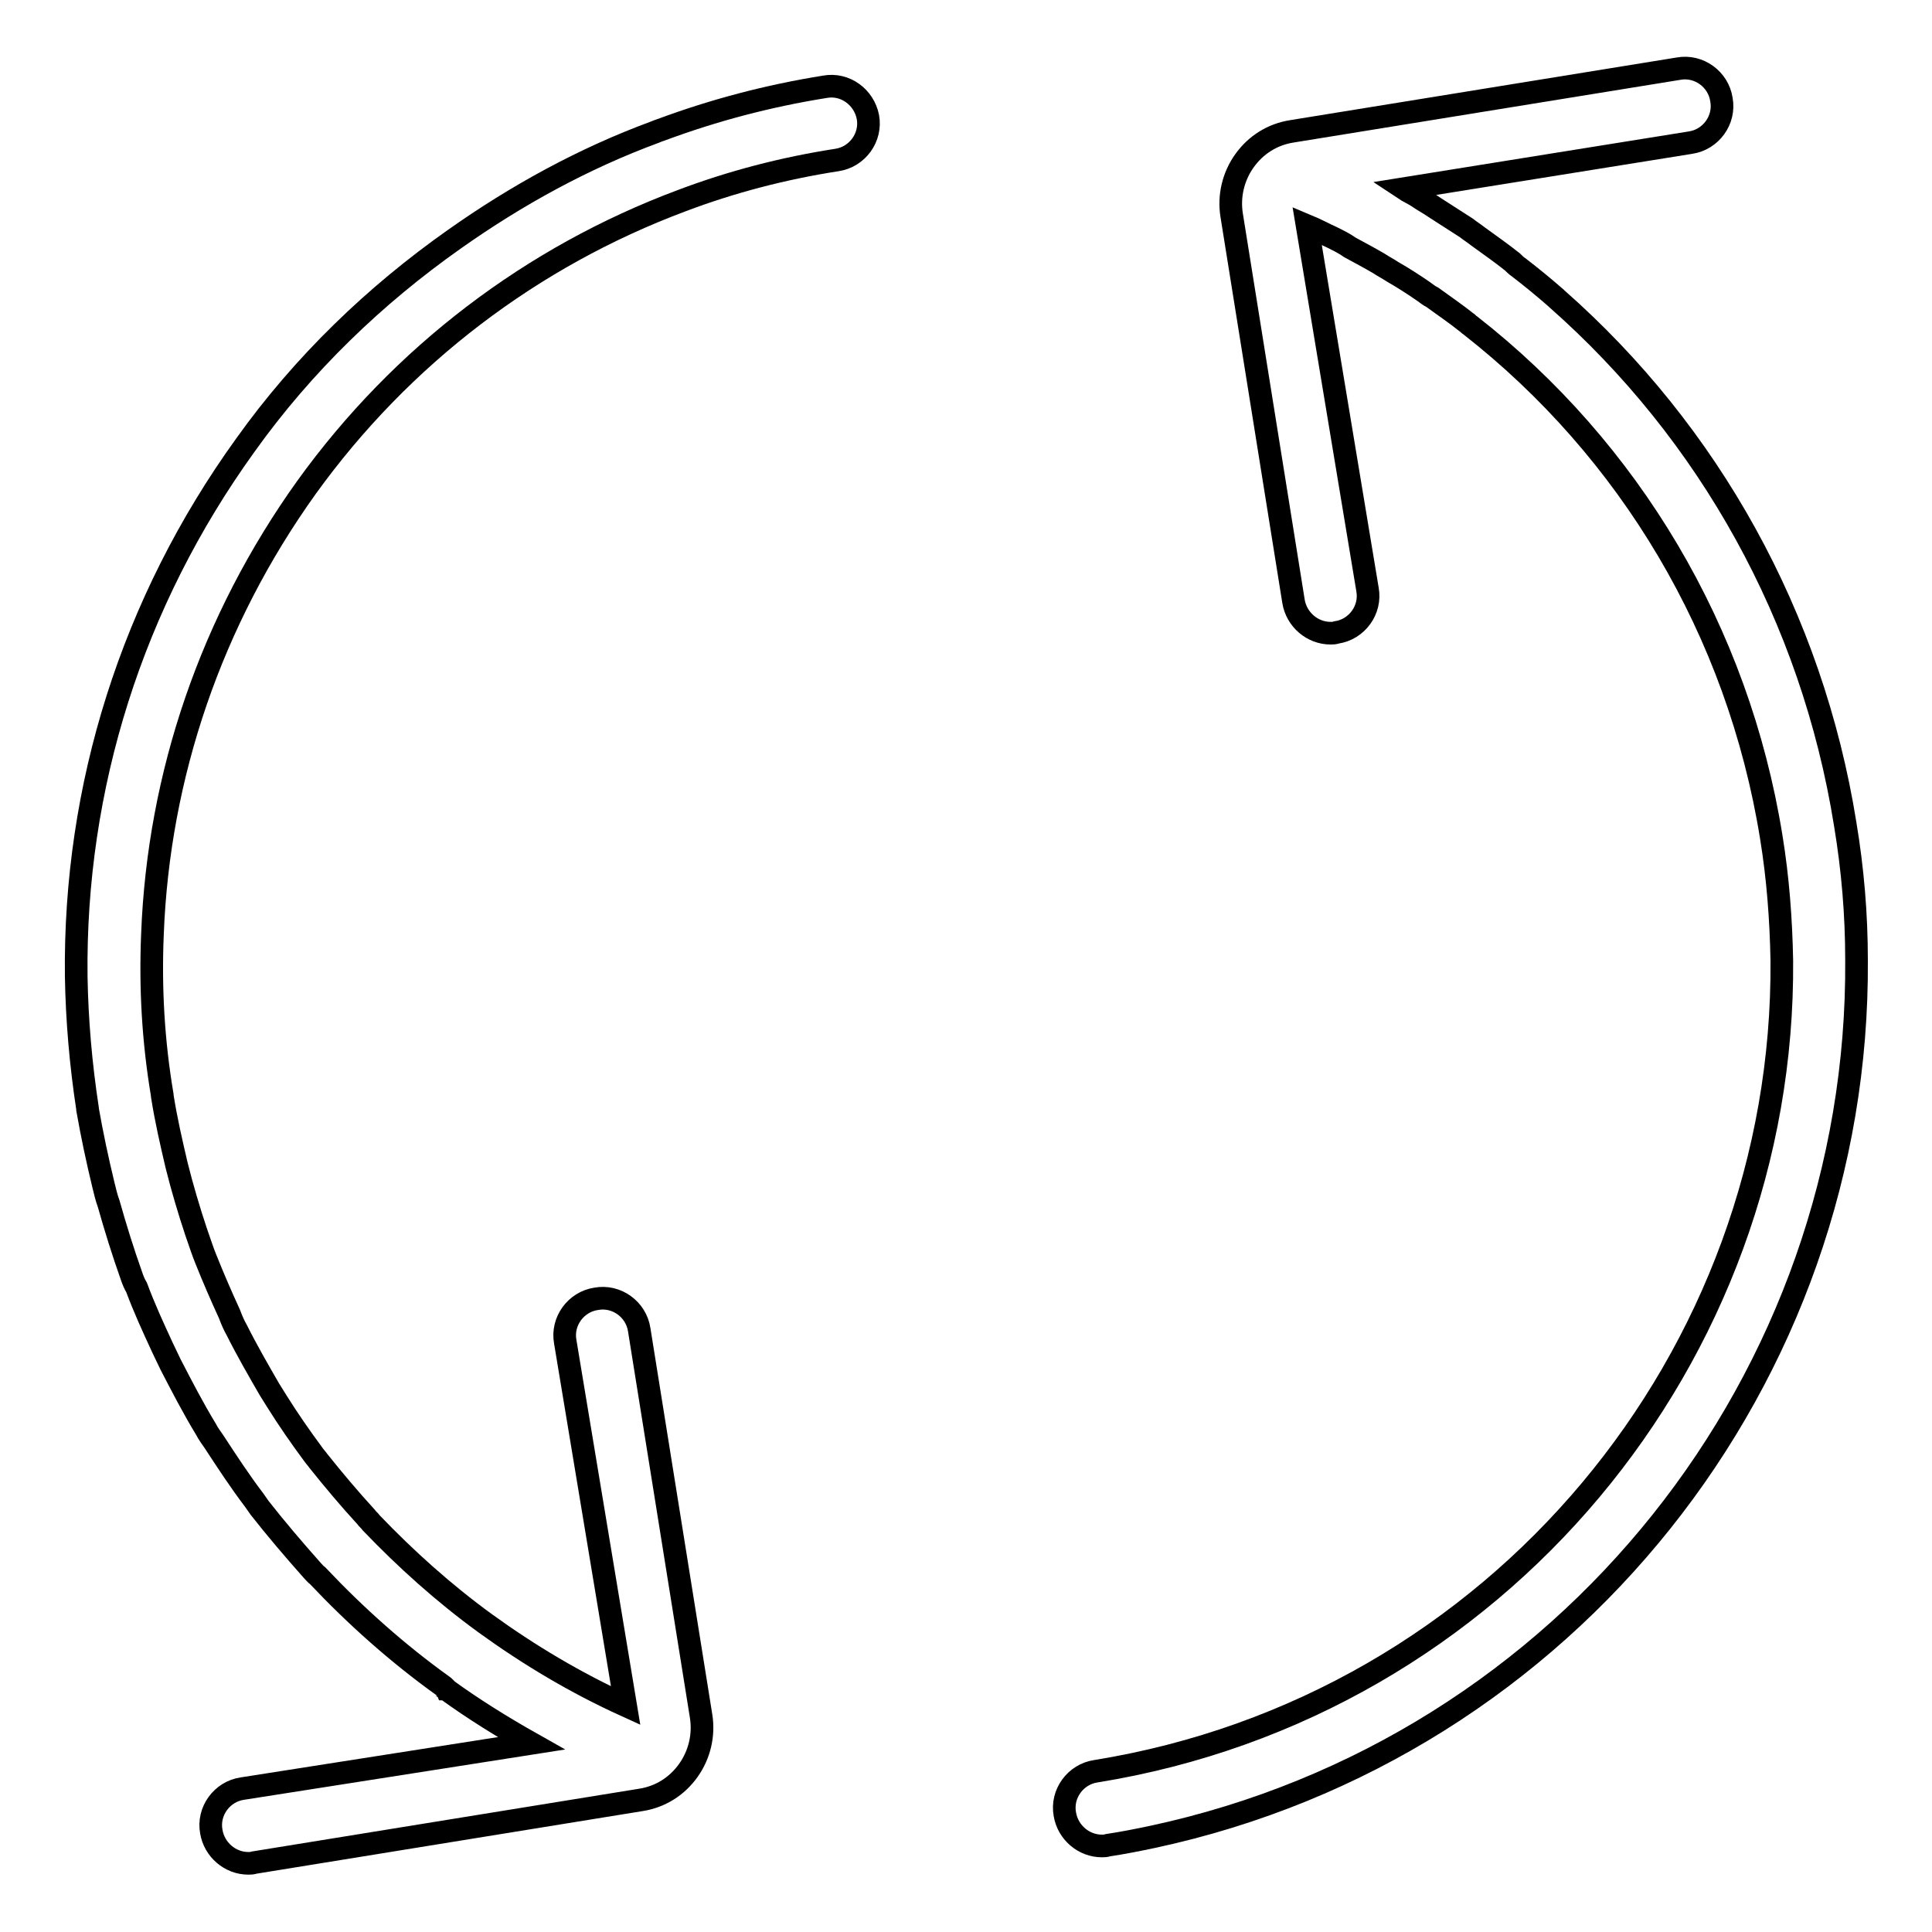
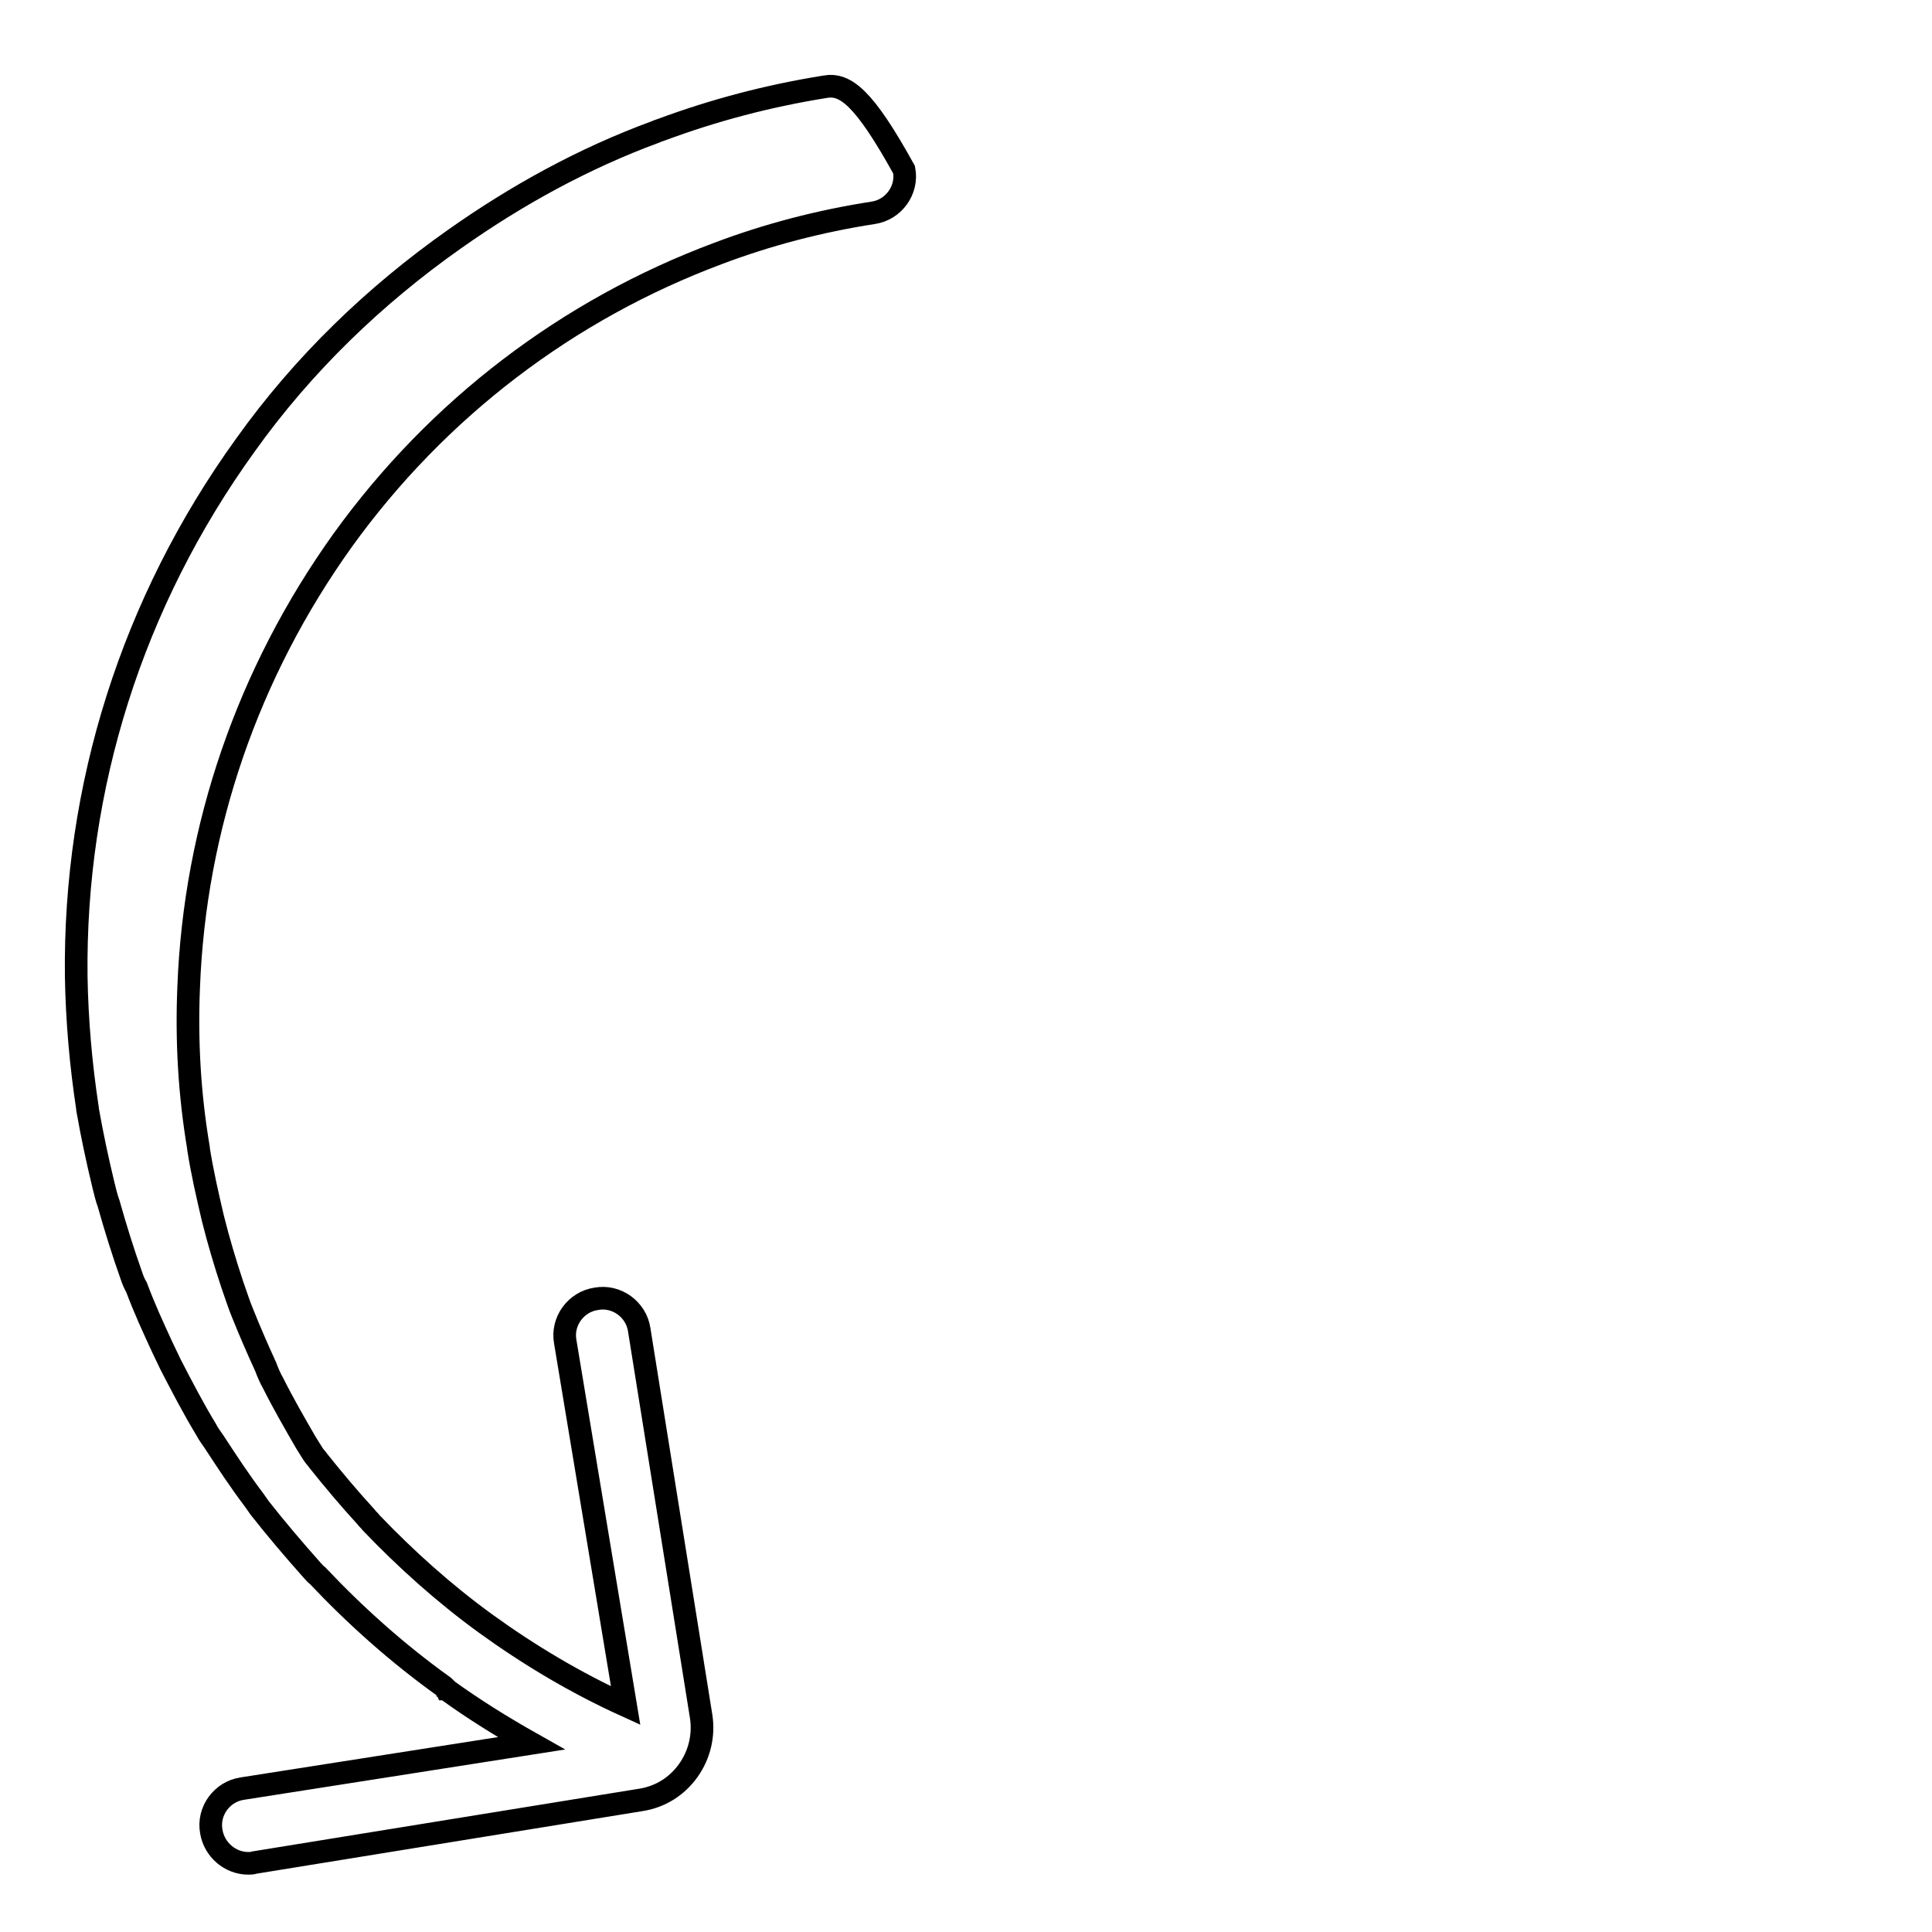
<svg xmlns="http://www.w3.org/2000/svg" version="1.1" x="0px" y="0px" viewBox="0 0 256 256" enable-background="new 0 0 256 256" xml:space="preserve">
  <g>
    <g>
-       <path stroke-width="3" fill-opacity="0" stroke="#000000" d="M244.5,109.2c-4.4-27.5-18.1-51.9-38.2-69.6c0,0-0.1-0.1-0.1-0.1c-1.6-1.4-3.3-2.8-5-4.1c-0.3-0.2-0.5-0.4-0.8-0.7c-1.5-1.2-3.1-2.3-4.6-3.4c-0.5-0.4-1-0.7-1.5-1.1c-1.4-0.9-2.8-1.8-4.2-2.7c-0.7-0.5-1.5-0.9-2.2-1.4c-0.6-0.4-1.3-0.7-1.9-1.1l38-6.1c2.7-0.4,4.6-3,4.1-5.7c-0.4-2.7-3-4.6-5.7-4.1l-51.2,8.3c-2.6,0.4-4.8,1.8-6.3,3.9c-1.5,2.1-2.1,4.7-1.7,7.2l8.2,51.2c0.4,2.4,2.5,4.2,4.9,4.2c0.3,0,0.5,0,0.8-0.1c2.7-0.4,4.6-3,4.1-5.7l-8-48.2c1.2,0.5,2.3,1.1,3.4,1.6c0.8,0.4,1.6,0.8,2.3,1.3c1.3,0.7,2.6,1.4,3.8,2.1c0.6,0.4,1.2,0.7,1.8,1.1c1.4,0.8,2.8,1.7,4.1,2.6c0.4,0.3,0.8,0.6,1.2,0.8c1.5,1.1,3,2.1,4.5,3.3c0.2,0.1,0.3,0.3,0.5,0.4c21.1,16.5,35.5,40.5,39.9,67.8c0.9,5.5,1.3,11,1.4,16.4c0.4,52.4-37.6,98.8-90.9,107.4c-2.7,0.4-4.6,3-4.1,5.7c0.4,2.4,2.5,4.2,4.9,4.2c0.3,0,0.5,0,0.8-0.1c2-0.3,4-0.7,5.9-1.1c55.1-11.8,93.7-60.9,93.3-116.2C246,121.2,245.5,115.2,244.5,109.2z" />
-       <path stroke-width="3" fill-opacity="0" stroke="#000000" d="M109.3,11.5c-7.5,1.2-14.7,3.1-21.7,5.7c-0.3,0.1-0.6,0.2-0.8,0.3c-9.5,3.5-18.4,8.4-26.6,14.2c-10.5,7.4-20,16.5-27.7,27.3c-15,20.8-22.7,45.3-22.4,70.4c0.1,5.8,0.6,11.6,1.5,17.5c0,0,0,0.1,0,0.1c0.6,3.4,1.3,6.7,2.1,10c0.2,0.8,0.4,1.7,0.7,2.5c0.9,3.2,1.9,6.4,3,9.5c0.2,0.6,0.4,1.1,0.7,1.6c1,2.7,2.2,5.3,3.4,7.9c0.4,0.8,0.7,1.5,1.1,2.3c1.5,2.9,3,5.8,4.7,8.6c0.3,0.6,0.7,1.1,1.1,1.7c1.7,2.6,3.4,5.2,5.3,7.7c0.2,0.3,0.5,0.7,0.7,1c2.2,2.8,4.5,5.5,6.9,8.2c0.3,0.3,0.5,0.6,0.8,0.8c5,5.3,10.6,10.3,16.6,14.6c0.1,0.1,0.3,0.2,0.4,0.4c0,0,0.1,0,0.1,0.1c3.6,2.6,7.3,4.9,11.2,7.1L32.1,237c-2.7,0.4-4.6,3-4.1,5.7c0.4,2.4,2.5,4.2,4.9,4.2c0.3,0,0.5,0,0.8-0.1l51.2-8.3c2.6-0.4,4.8-1.8,6.3-3.9c1.5-2.1,2.1-4.7,1.7-7.2l-8.2-51.2c-0.4-2.7-3-4.6-5.7-4.1c-2.7,0.4-4.6,3-4.1,5.7l8,48.2c-6.6-3-12.8-6.7-18.6-10.9c-5.5-4-10.5-8.5-15.1-13.3c-0.2-0.3-0.5-0.5-0.7-0.8c-2.2-2.4-4.3-4.9-6.3-7.4c-0.2-0.3-0.5-0.6-0.7-0.9c-1.7-2.3-3.3-4.6-4.8-7c-0.3-0.5-0.7-1.1-1-1.6c-1.5-2.6-3-5.2-4.3-7.8c-0.4-0.7-0.7-1.4-1-2.2c-1.1-2.4-2.1-4.7-3.1-7.2c-0.2-0.5-0.4-1-0.6-1.6c-1-2.8-1.9-5.7-2.7-8.6c-0.2-0.8-0.4-1.5-0.6-2.3c-0.7-3-1.4-6-1.9-9.2c0,0,0-0.1,0-0.1c-1.2-7.1-1.6-14.2-1.3-21.3c0.8-21.1,7.8-41.6,20.4-59.2c12.6-17.5,29.9-30.6,49.7-38c6.6-2.5,13.5-4.3,20.6-5.4c2.7-0.4,4.6-3,4.1-5.7C114.5,12.9,112,11,109.3,11.5z" />
+       <path stroke-width="3" fill-opacity="0" stroke="#000000" d="M109.3,11.5c-7.5,1.2-14.7,3.1-21.7,5.7c-0.3,0.1-0.6,0.2-0.8,0.3c-9.5,3.5-18.4,8.4-26.6,14.2c-10.5,7.4-20,16.5-27.7,27.3c-15,20.8-22.7,45.3-22.4,70.4c0.1,5.8,0.6,11.6,1.5,17.5c0,0,0,0.1,0,0.1c0.6,3.4,1.3,6.7,2.1,10c0.2,0.8,0.4,1.7,0.7,2.5c0.9,3.2,1.9,6.4,3,9.5c0.2,0.6,0.4,1.1,0.7,1.6c1,2.7,2.2,5.3,3.4,7.9c0.4,0.8,0.7,1.5,1.1,2.3c1.5,2.9,3,5.8,4.7,8.6c0.3,0.6,0.7,1.1,1.1,1.7c1.7,2.6,3.4,5.2,5.3,7.7c0.2,0.3,0.5,0.7,0.7,1c2.2,2.8,4.5,5.5,6.9,8.2c0.3,0.3,0.5,0.6,0.8,0.8c5,5.3,10.6,10.3,16.6,14.6c0.1,0.1,0.3,0.2,0.4,0.4c0,0,0.1,0,0.1,0.1c3.6,2.6,7.3,4.9,11.2,7.1L32.1,237c-2.7,0.4-4.6,3-4.1,5.7c0.4,2.4,2.5,4.2,4.9,4.2c0.3,0,0.5,0,0.8-0.1l51.2-8.3c2.6-0.4,4.8-1.8,6.3-3.9c1.5-2.1,2.1-4.7,1.7-7.2l-8.2-51.2c-0.4-2.7-3-4.6-5.7-4.1c-2.7,0.4-4.6,3-4.1,5.7l8,48.2c-6.6-3-12.8-6.7-18.6-10.9c-5.5-4-10.5-8.5-15.1-13.3c-0.2-0.3-0.5-0.5-0.7-0.8c-2.2-2.4-4.3-4.9-6.3-7.4c-0.2-0.3-0.5-0.6-0.7-0.9c-0.3-0.5-0.7-1.1-1-1.6c-1.5-2.6-3-5.2-4.3-7.8c-0.4-0.7-0.7-1.4-1-2.2c-1.1-2.4-2.1-4.7-3.1-7.2c-0.2-0.5-0.4-1-0.6-1.6c-1-2.8-1.9-5.7-2.7-8.6c-0.2-0.8-0.4-1.5-0.6-2.3c-0.7-3-1.4-6-1.9-9.2c0,0,0-0.1,0-0.1c-1.2-7.1-1.6-14.2-1.3-21.3c0.8-21.1,7.8-41.6,20.4-59.2c12.6-17.5,29.9-30.6,49.7-38c6.6-2.5,13.5-4.3,20.6-5.4c2.7-0.4,4.6-3,4.1-5.7C114.5,12.9,112,11,109.3,11.5z" />
    </g>
  </g>
</svg>